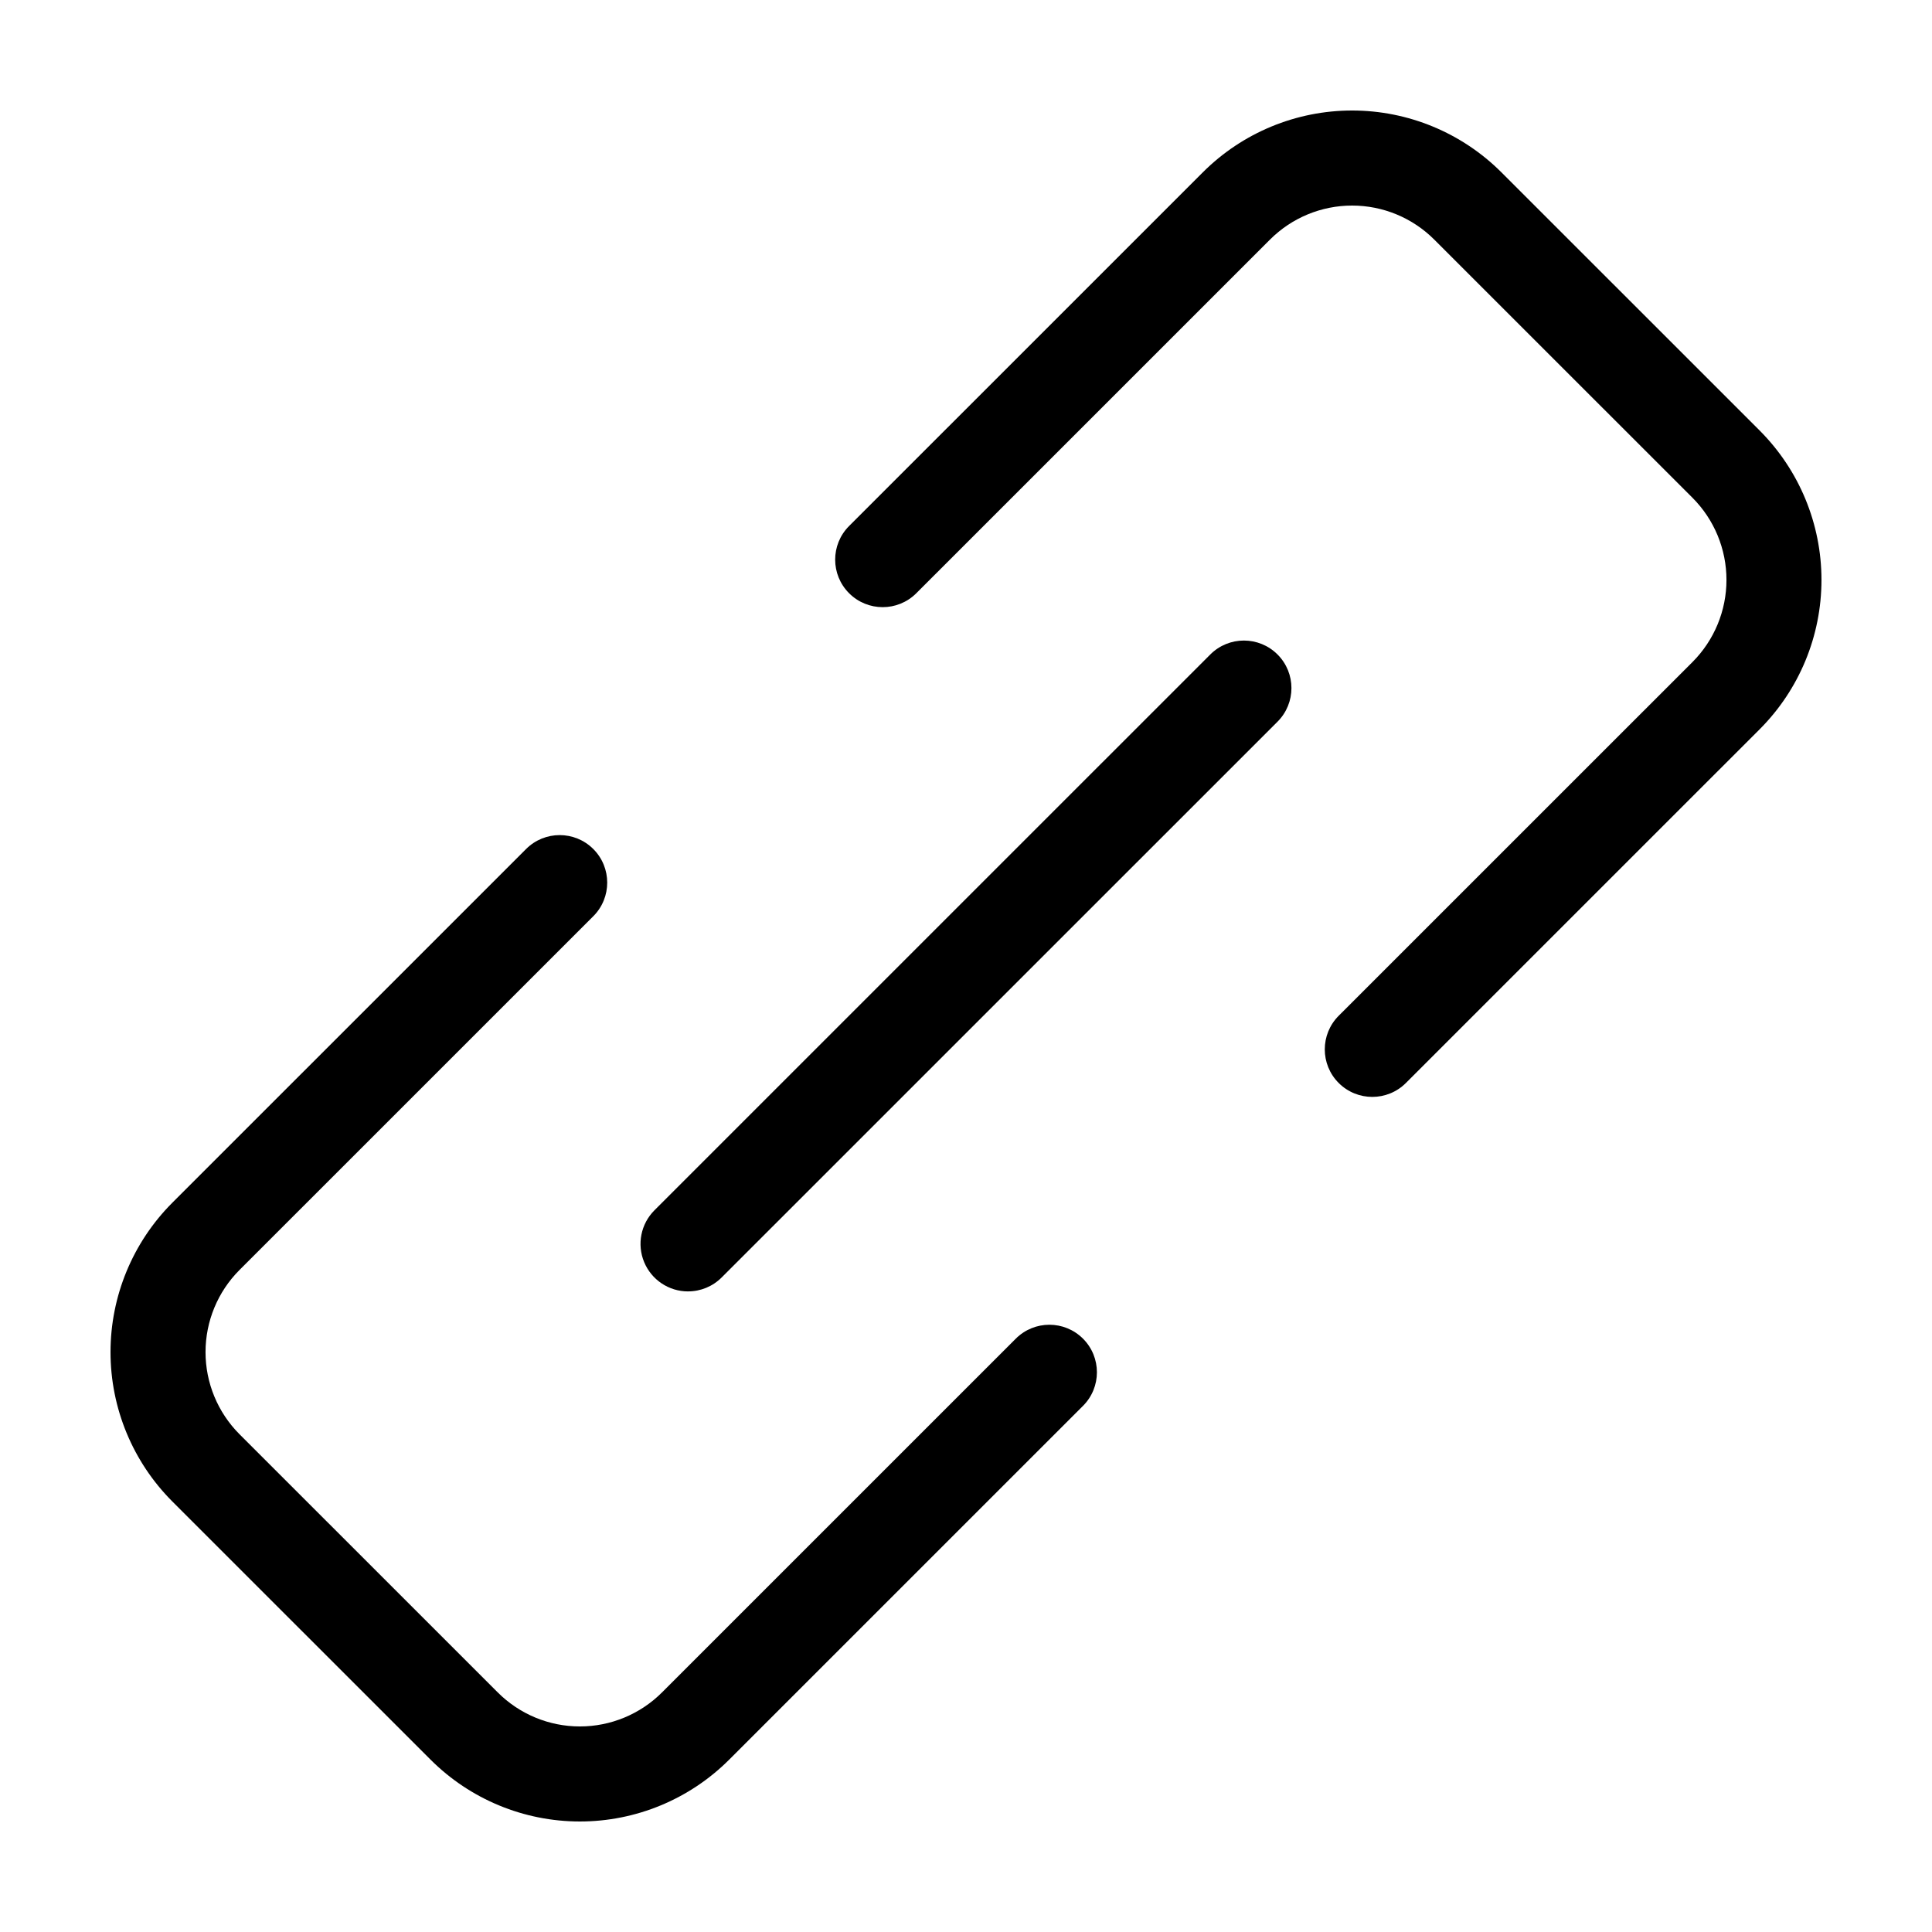
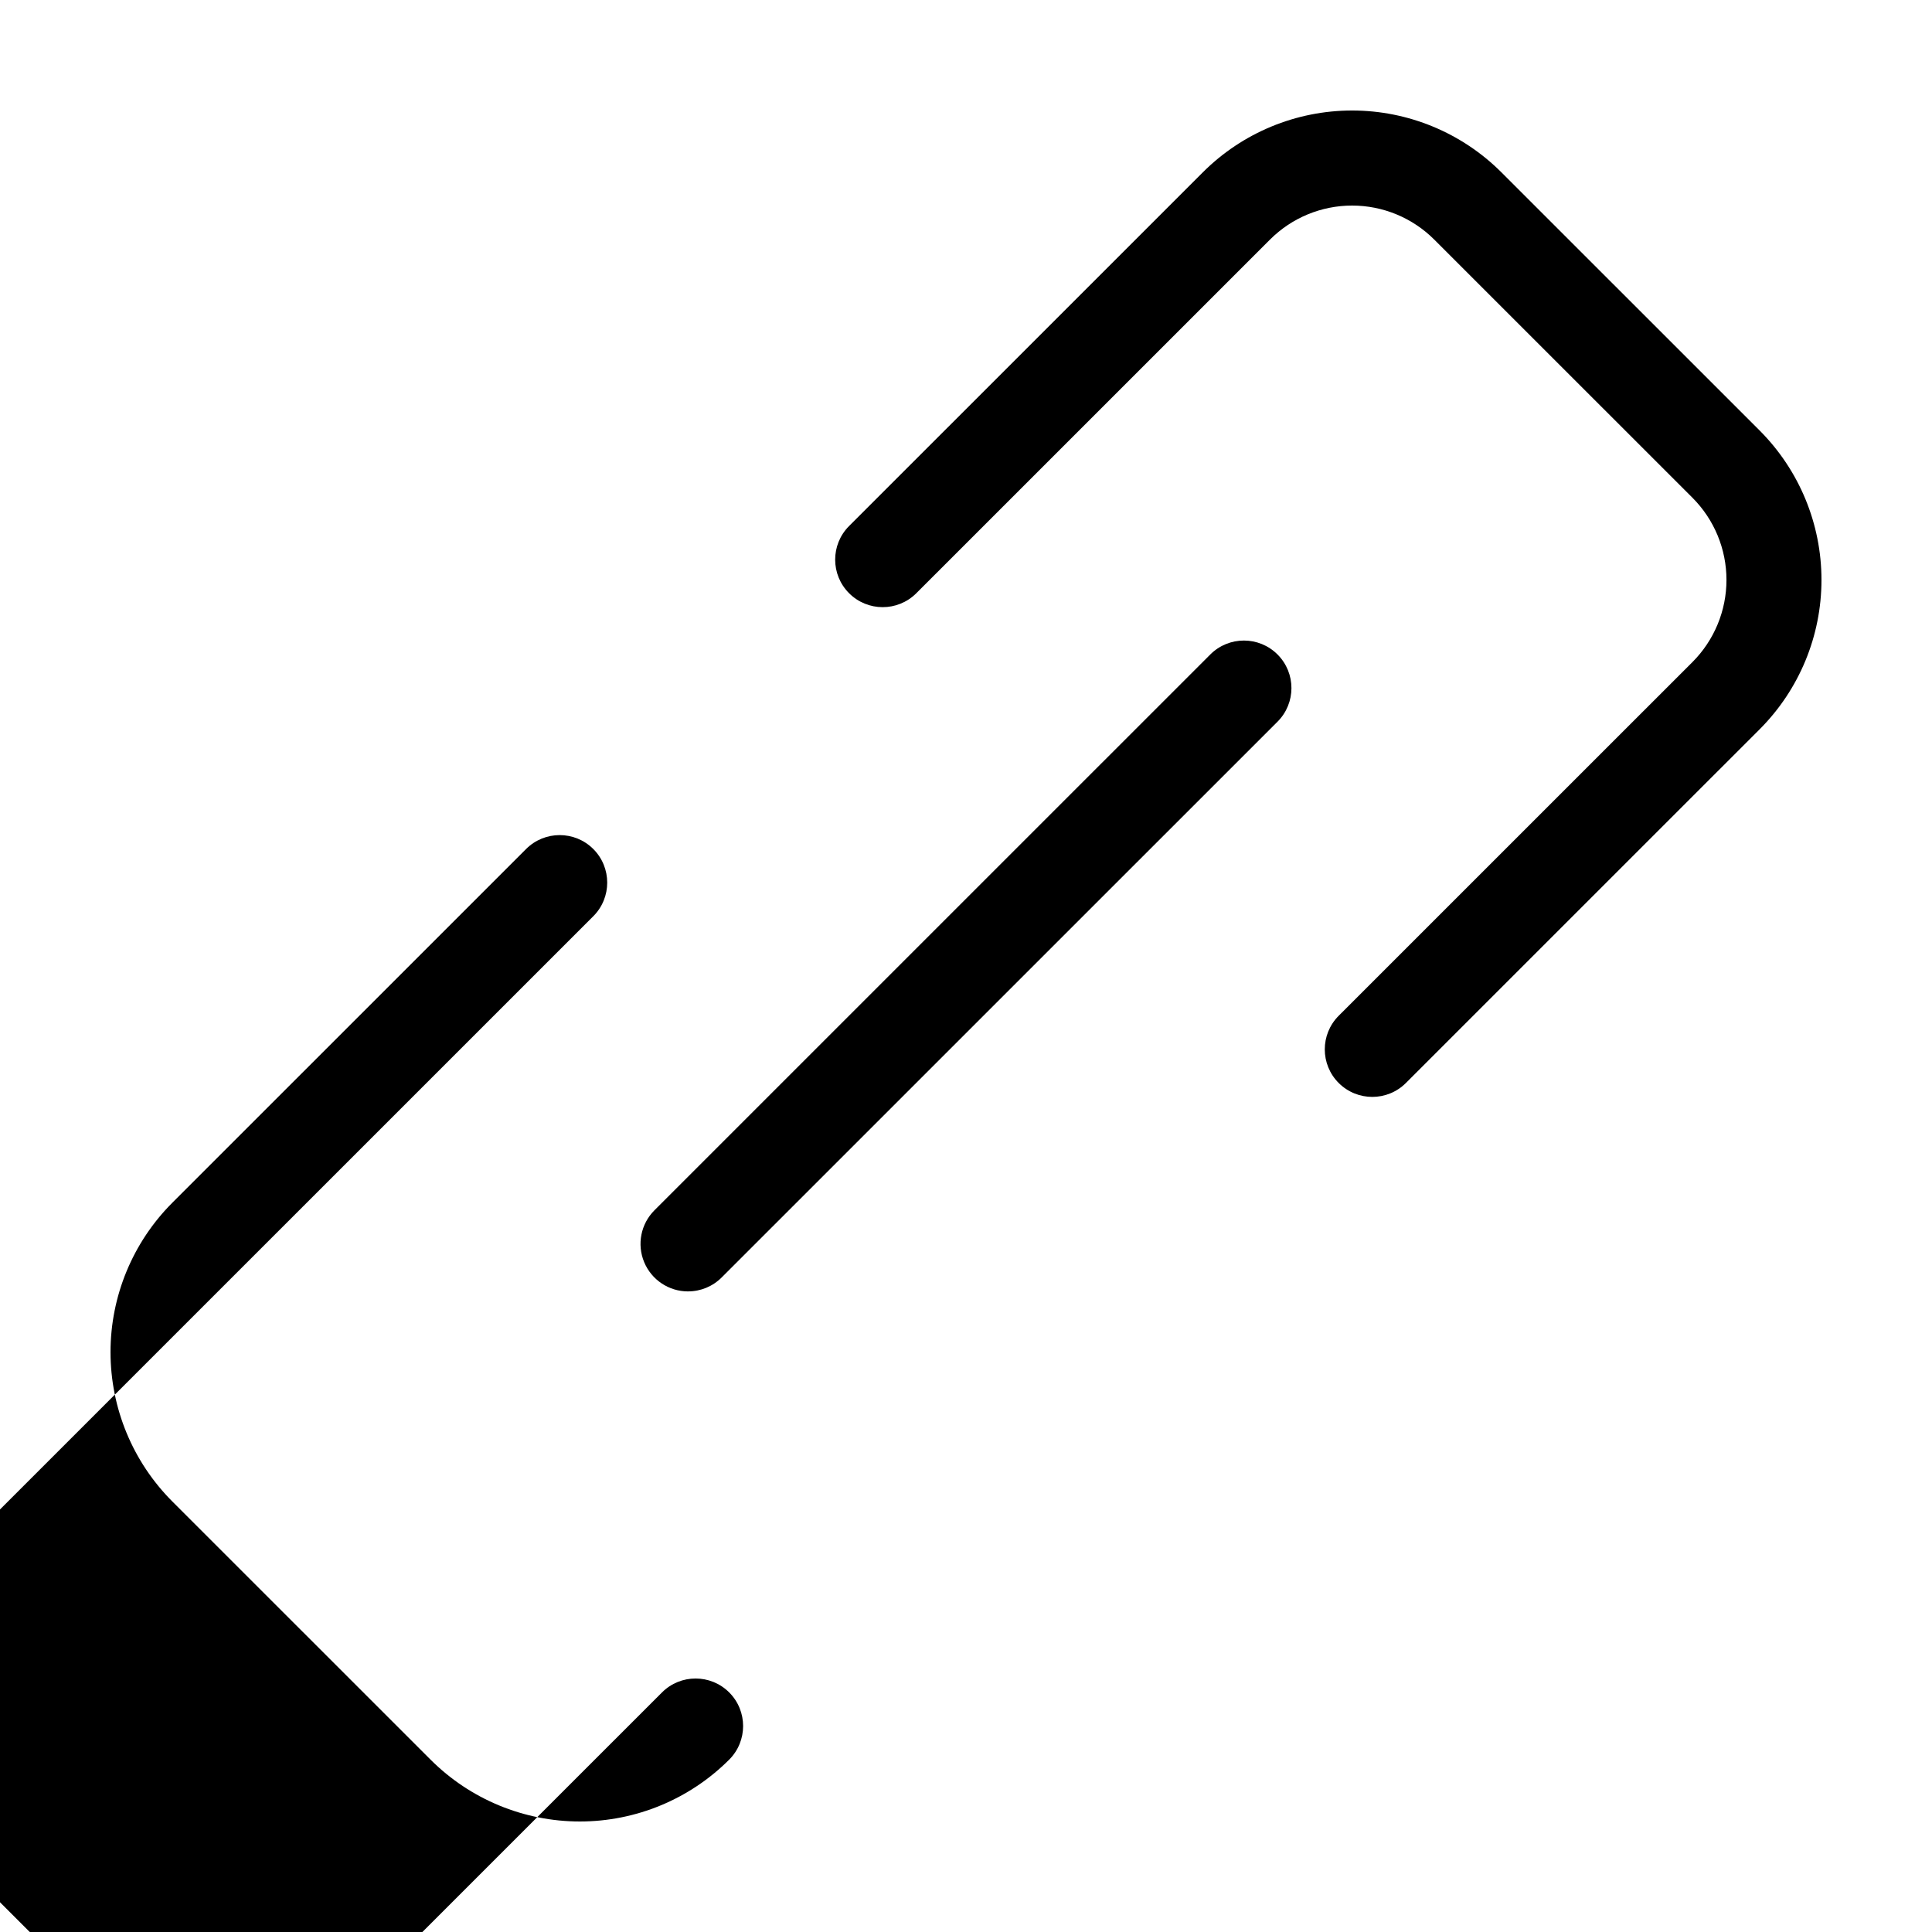
<svg xmlns="http://www.w3.org/2000/svg" fill="#000000" width="800px" height="800px" version="1.1" viewBox="144 144 512 512">
-   <path d="m326.34 486.24c-5.094 0-9.688-3.07-11.637-7.777-1.949-4.703-0.871-10.121 2.731-13.723l147.31-147.3c4.918-4.918 12.891-4.918 17.809 0 4.922 4.918 4.922 12.891 0.004 17.812l-147.31 147.29c-2.359 2.367-5.566 3.695-8.906 3.691zm284.01-228.13-68.453-68.434c-10.496-10.496-24.73-16.391-39.57-16.391-14.844 0-29.078 5.894-39.574 16.391l-93.762 93.75c-4.894 4.922-4.883 12.879 0.027 17.785 4.91 4.91 12.863 4.922 17.785 0.027l93.762-93.75 0.004-0.004c5.769-5.769 13.598-9.012 21.758-9.008 8.16 0 15.988 3.242 21.758 9.012l68.449 68.434c5.762 5.777 8.996 13.602 8.996 21.758s-3.234 15.98-8.996 21.758l-93.766 93.75c-4.918 4.922-4.918 12.895 0 17.812 4.922 4.918 12.895 4.918 17.812 0l93.766-93.754c10.48-10.504 16.363-24.73 16.363-39.566 0-14.836-5.883-29.066-16.363-39.57zm-309.12 128.7c4.918-4.918 4.918-12.895 0-17.812-4.918-4.918-12.895-4.918-17.812 0l-93.766 93.754c-10.48 10.504-16.363 24.734-16.363 39.57 0 14.836 5.883 29.062 16.363 39.566l68.449 68.434c10.496 10.496 24.73 16.391 39.57 16.391 14.844 0 29.078-5.894 39.574-16.391l93.762-93.75c4.918-4.918 4.918-12.895 0-17.812-4.922-4.918-12.895-4.918-17.812 0.004l-93.762 93.75c-5.773 5.769-13.598 9.012-21.762 9.012-8.16 0-15.988-3.242-21.758-9.016l-68.449-68.434c-5.762-5.777-8.996-13.602-8.996-21.758s3.234-15.98 8.996-21.754z" />
+   <path d="m326.34 486.24c-5.094 0-9.688-3.07-11.637-7.777-1.949-4.703-0.871-10.121 2.731-13.723l147.31-147.3c4.918-4.918 12.891-4.918 17.809 0 4.922 4.918 4.922 12.891 0.004 17.812l-147.31 147.29c-2.359 2.367-5.566 3.695-8.906 3.691zm284.01-228.13-68.453-68.434c-10.496-10.496-24.73-16.391-39.57-16.391-14.844 0-29.078 5.894-39.574 16.391l-93.762 93.75c-4.894 4.922-4.883 12.879 0.027 17.785 4.91 4.91 12.863 4.922 17.785 0.027l93.762-93.75 0.004-0.004c5.769-5.769 13.598-9.012 21.758-9.008 8.16 0 15.988 3.242 21.758 9.012l68.449 68.434c5.762 5.777 8.996 13.602 8.996 21.758s-3.234 15.98-8.996 21.758l-93.766 93.75c-4.918 4.922-4.918 12.895 0 17.812 4.922 4.918 12.895 4.918 17.812 0l93.766-93.754c10.48-10.504 16.363-24.73 16.363-39.566 0-14.836-5.883-29.066-16.363-39.57zm-309.12 128.7c4.918-4.918 4.918-12.895 0-17.812-4.918-4.918-12.895-4.918-17.812 0l-93.766 93.754c-10.48 10.504-16.363 24.734-16.363 39.57 0 14.836 5.883 29.062 16.363 39.566l68.449 68.434c10.496 10.496 24.73 16.391 39.57 16.391 14.844 0 29.078-5.894 39.574-16.391c4.918-4.918 4.918-12.895 0-17.812-4.922-4.918-12.895-4.918-17.812 0.004l-93.762 93.75c-5.773 5.769-13.598 9.012-21.762 9.012-8.16 0-15.988-3.242-21.758-9.016l-68.449-68.434c-5.762-5.777-8.996-13.602-8.996-21.758s3.234-15.98 8.996-21.754z" />
</svg>